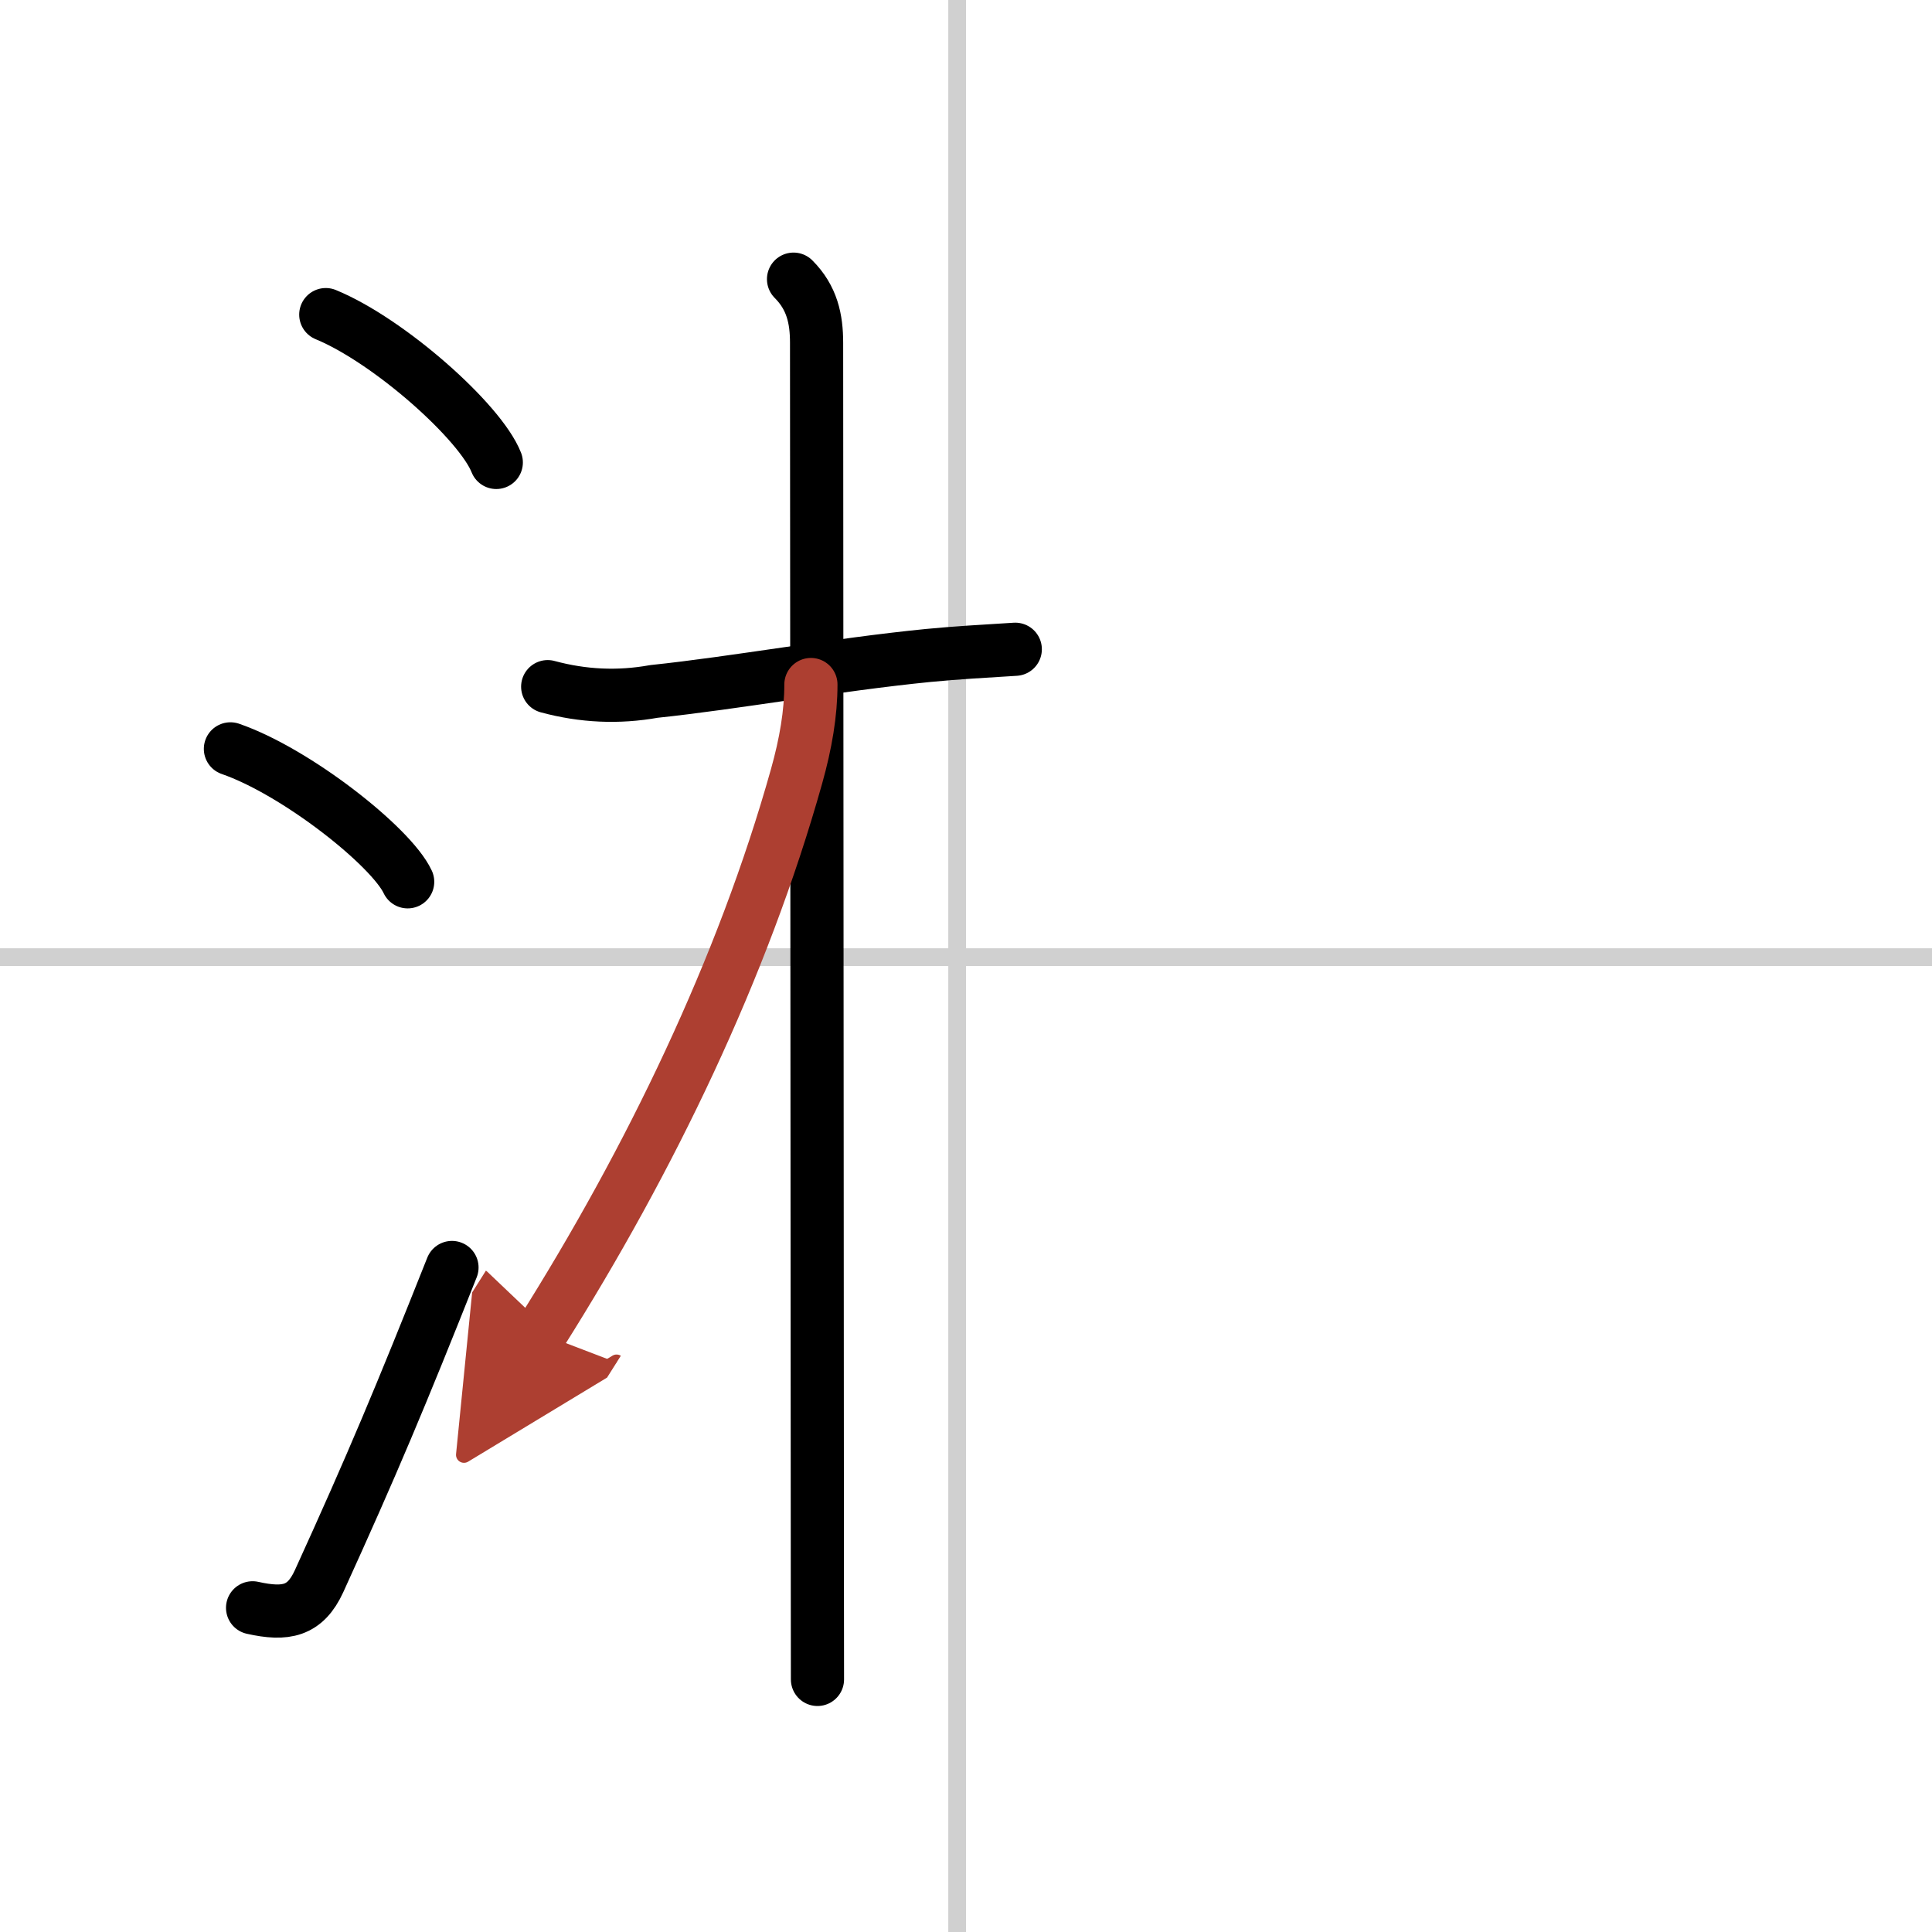
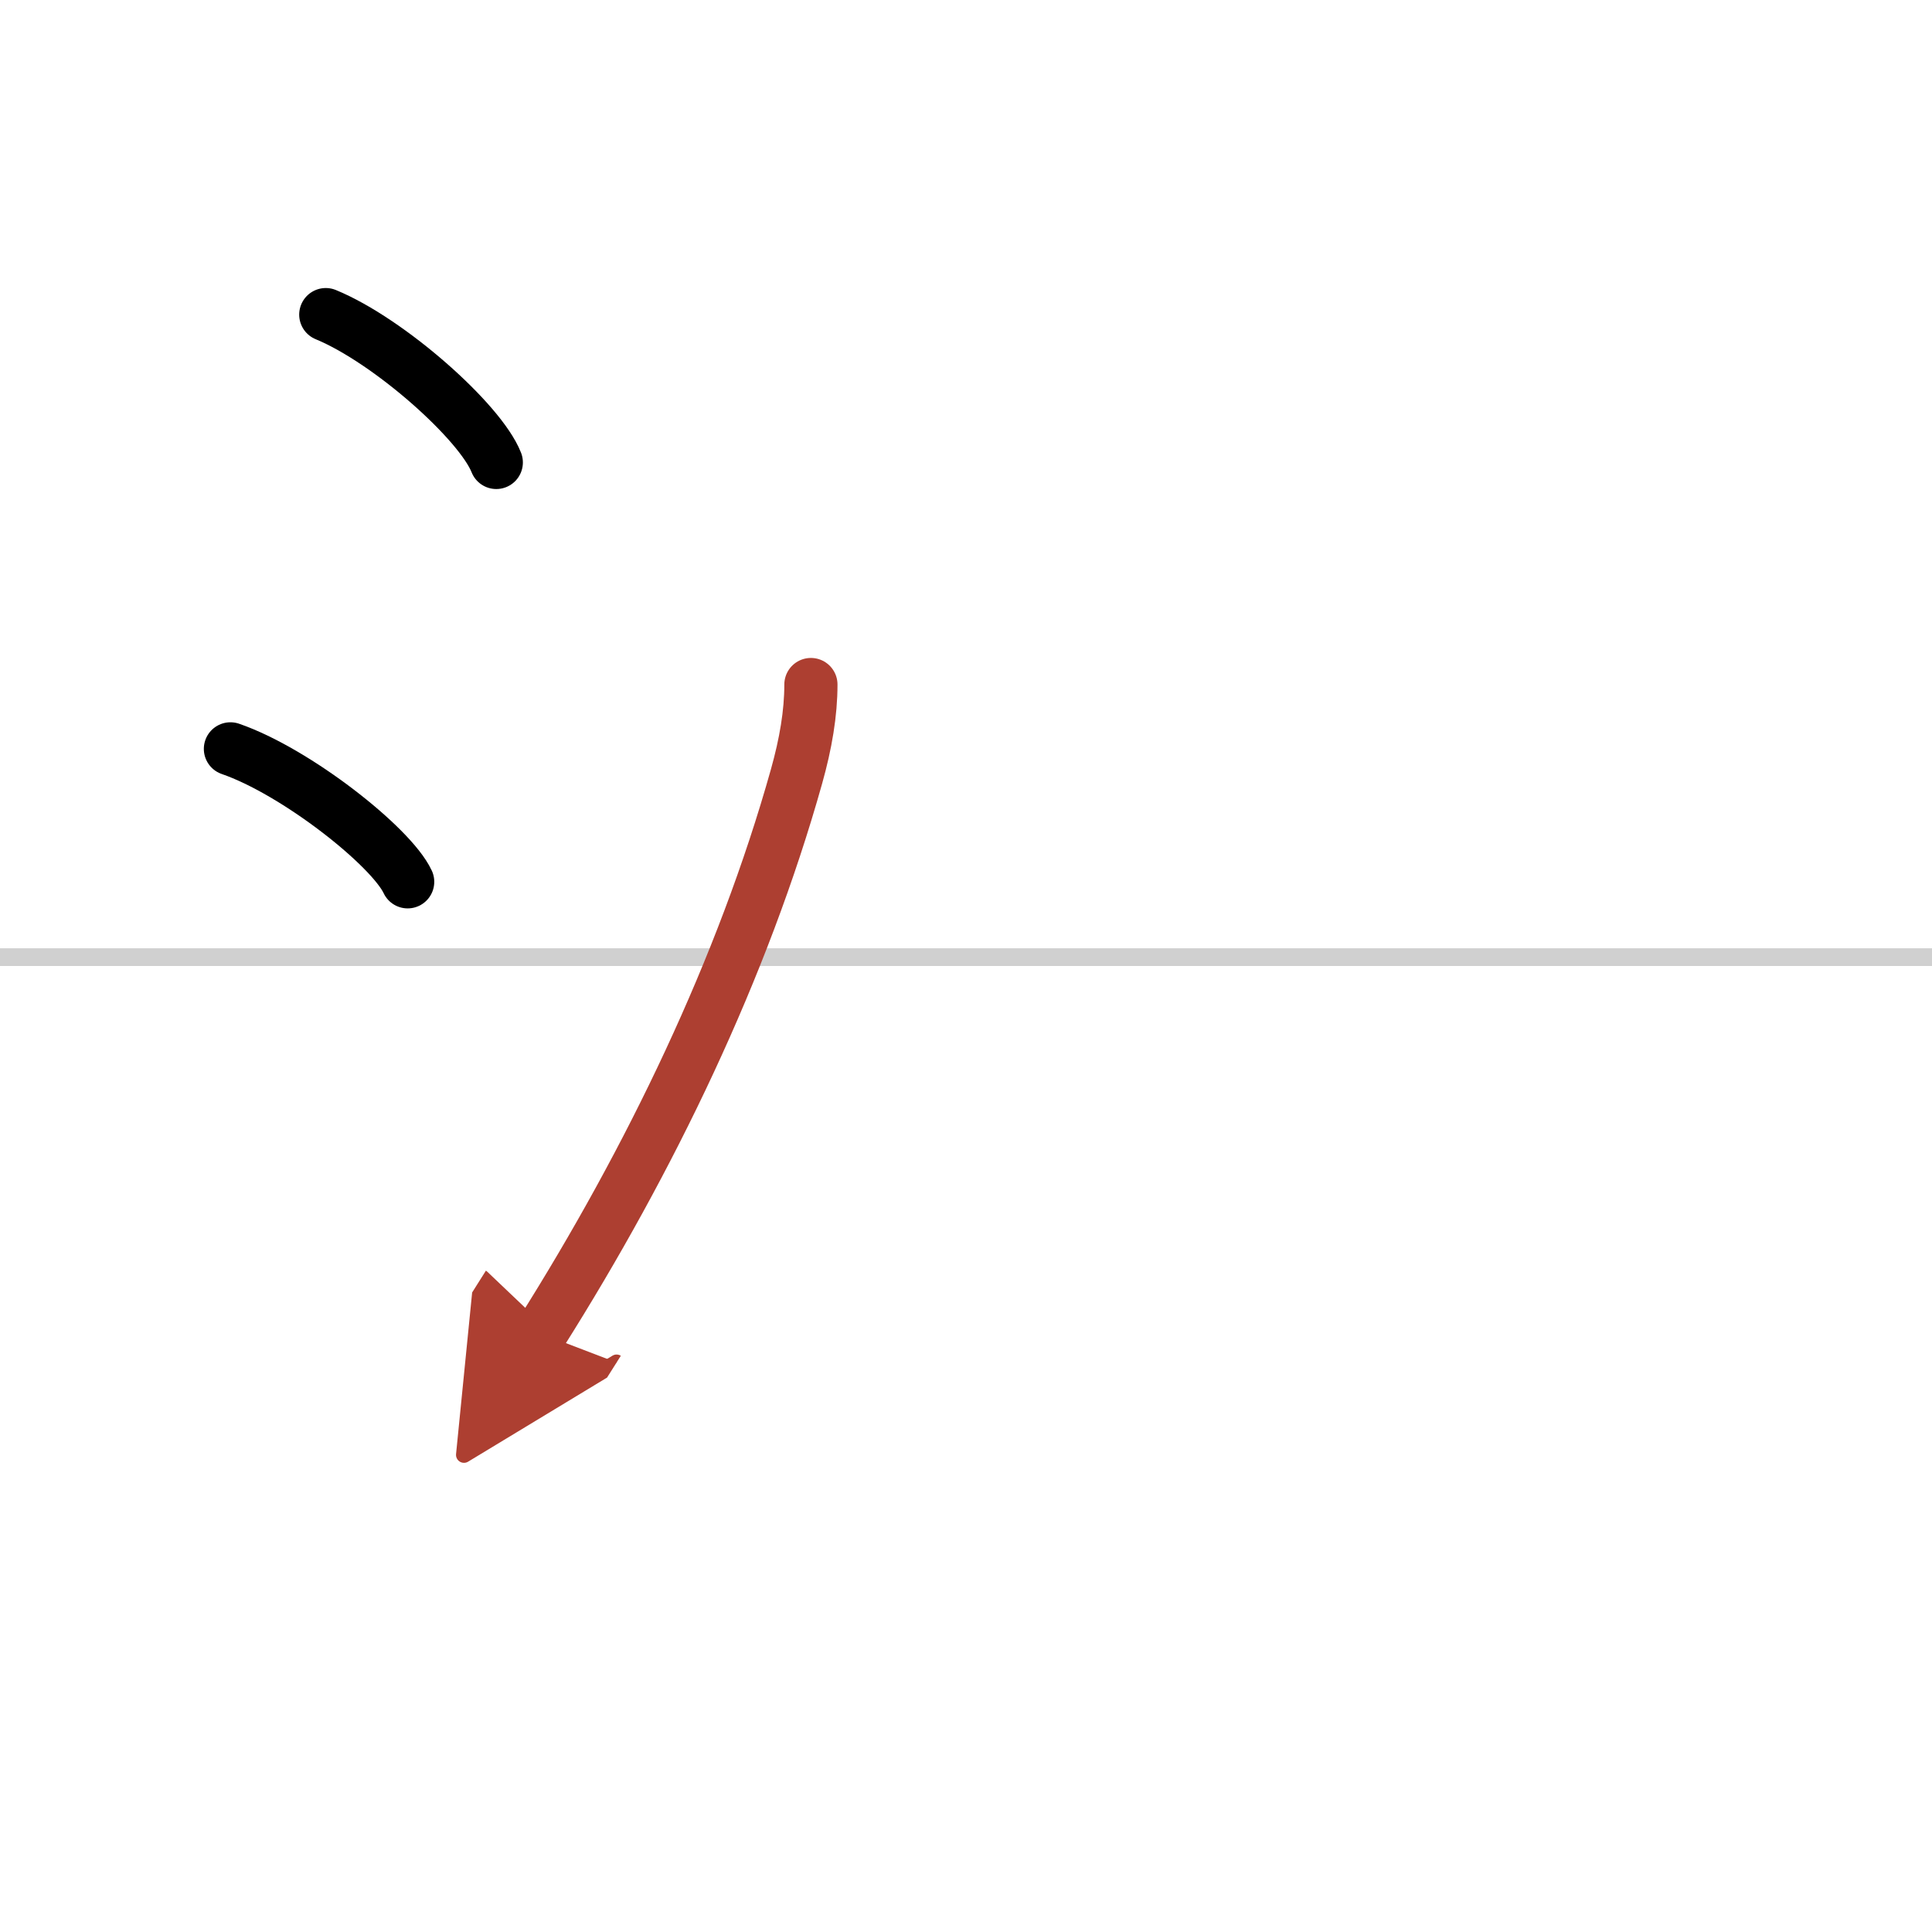
<svg xmlns="http://www.w3.org/2000/svg" width="400" height="400" viewBox="0 0 109 109">
  <defs>
    <marker id="a" markerWidth="4" orient="auto" refX="1" refY="5" viewBox="0 0 10 10">
      <polyline points="0 0 10 5 0 10 1 5" fill="#ad3f31" stroke="#ad3f31" />
    </marker>
  </defs>
  <g fill="none" stroke="#000" stroke-linecap="round" stroke-linejoin="round" stroke-width="3">
-     <rect width="100%" height="100%" fill="#fff" stroke="#fff" />
-     <line x1="54" x2="54" y2="109" stroke="#d0d0d0" stroke-width="1" />
    <line x2="109" y1="54" y2="54" stroke="#d0d0d0" stroke-width="1" />
    <path d="m18.38 17.75c3.57 1.47 8.72 6.05 9.62 8.34" />
    <path d="m13 42.25c3.71 1.28 9.07 5.51 10 7.5" />
-     <path d="m14.25 90.71c1.88 0.42 2.97 0.2 3.75-1.5 3-6.58 4.62-10.45 7.5-17.7" />
-     <path d="m30.9 38.74c1.99 0.54 3.99 0.63 5.99 0.27 4.59-0.48 10.24-1.51 15.48-2.03 1.67-0.16 3-0.23 4.91-0.35" />
-     <path d="m44.77 15.75c1.05 1.05 1.3 2.25 1.3 3.59 0 0.75 0.03 40.52 0.04 62.29 0 6.45 0.01 11.32 0.01 13.12" />
    <path d="m45.75 38.62c0 1.62-0.29 3.33-0.81 5.18-3.03 10.8-8.25 21.62-14.44 31.43" marker-end="url(#a)" stroke="#ad3f31" />
  </g>
</svg>